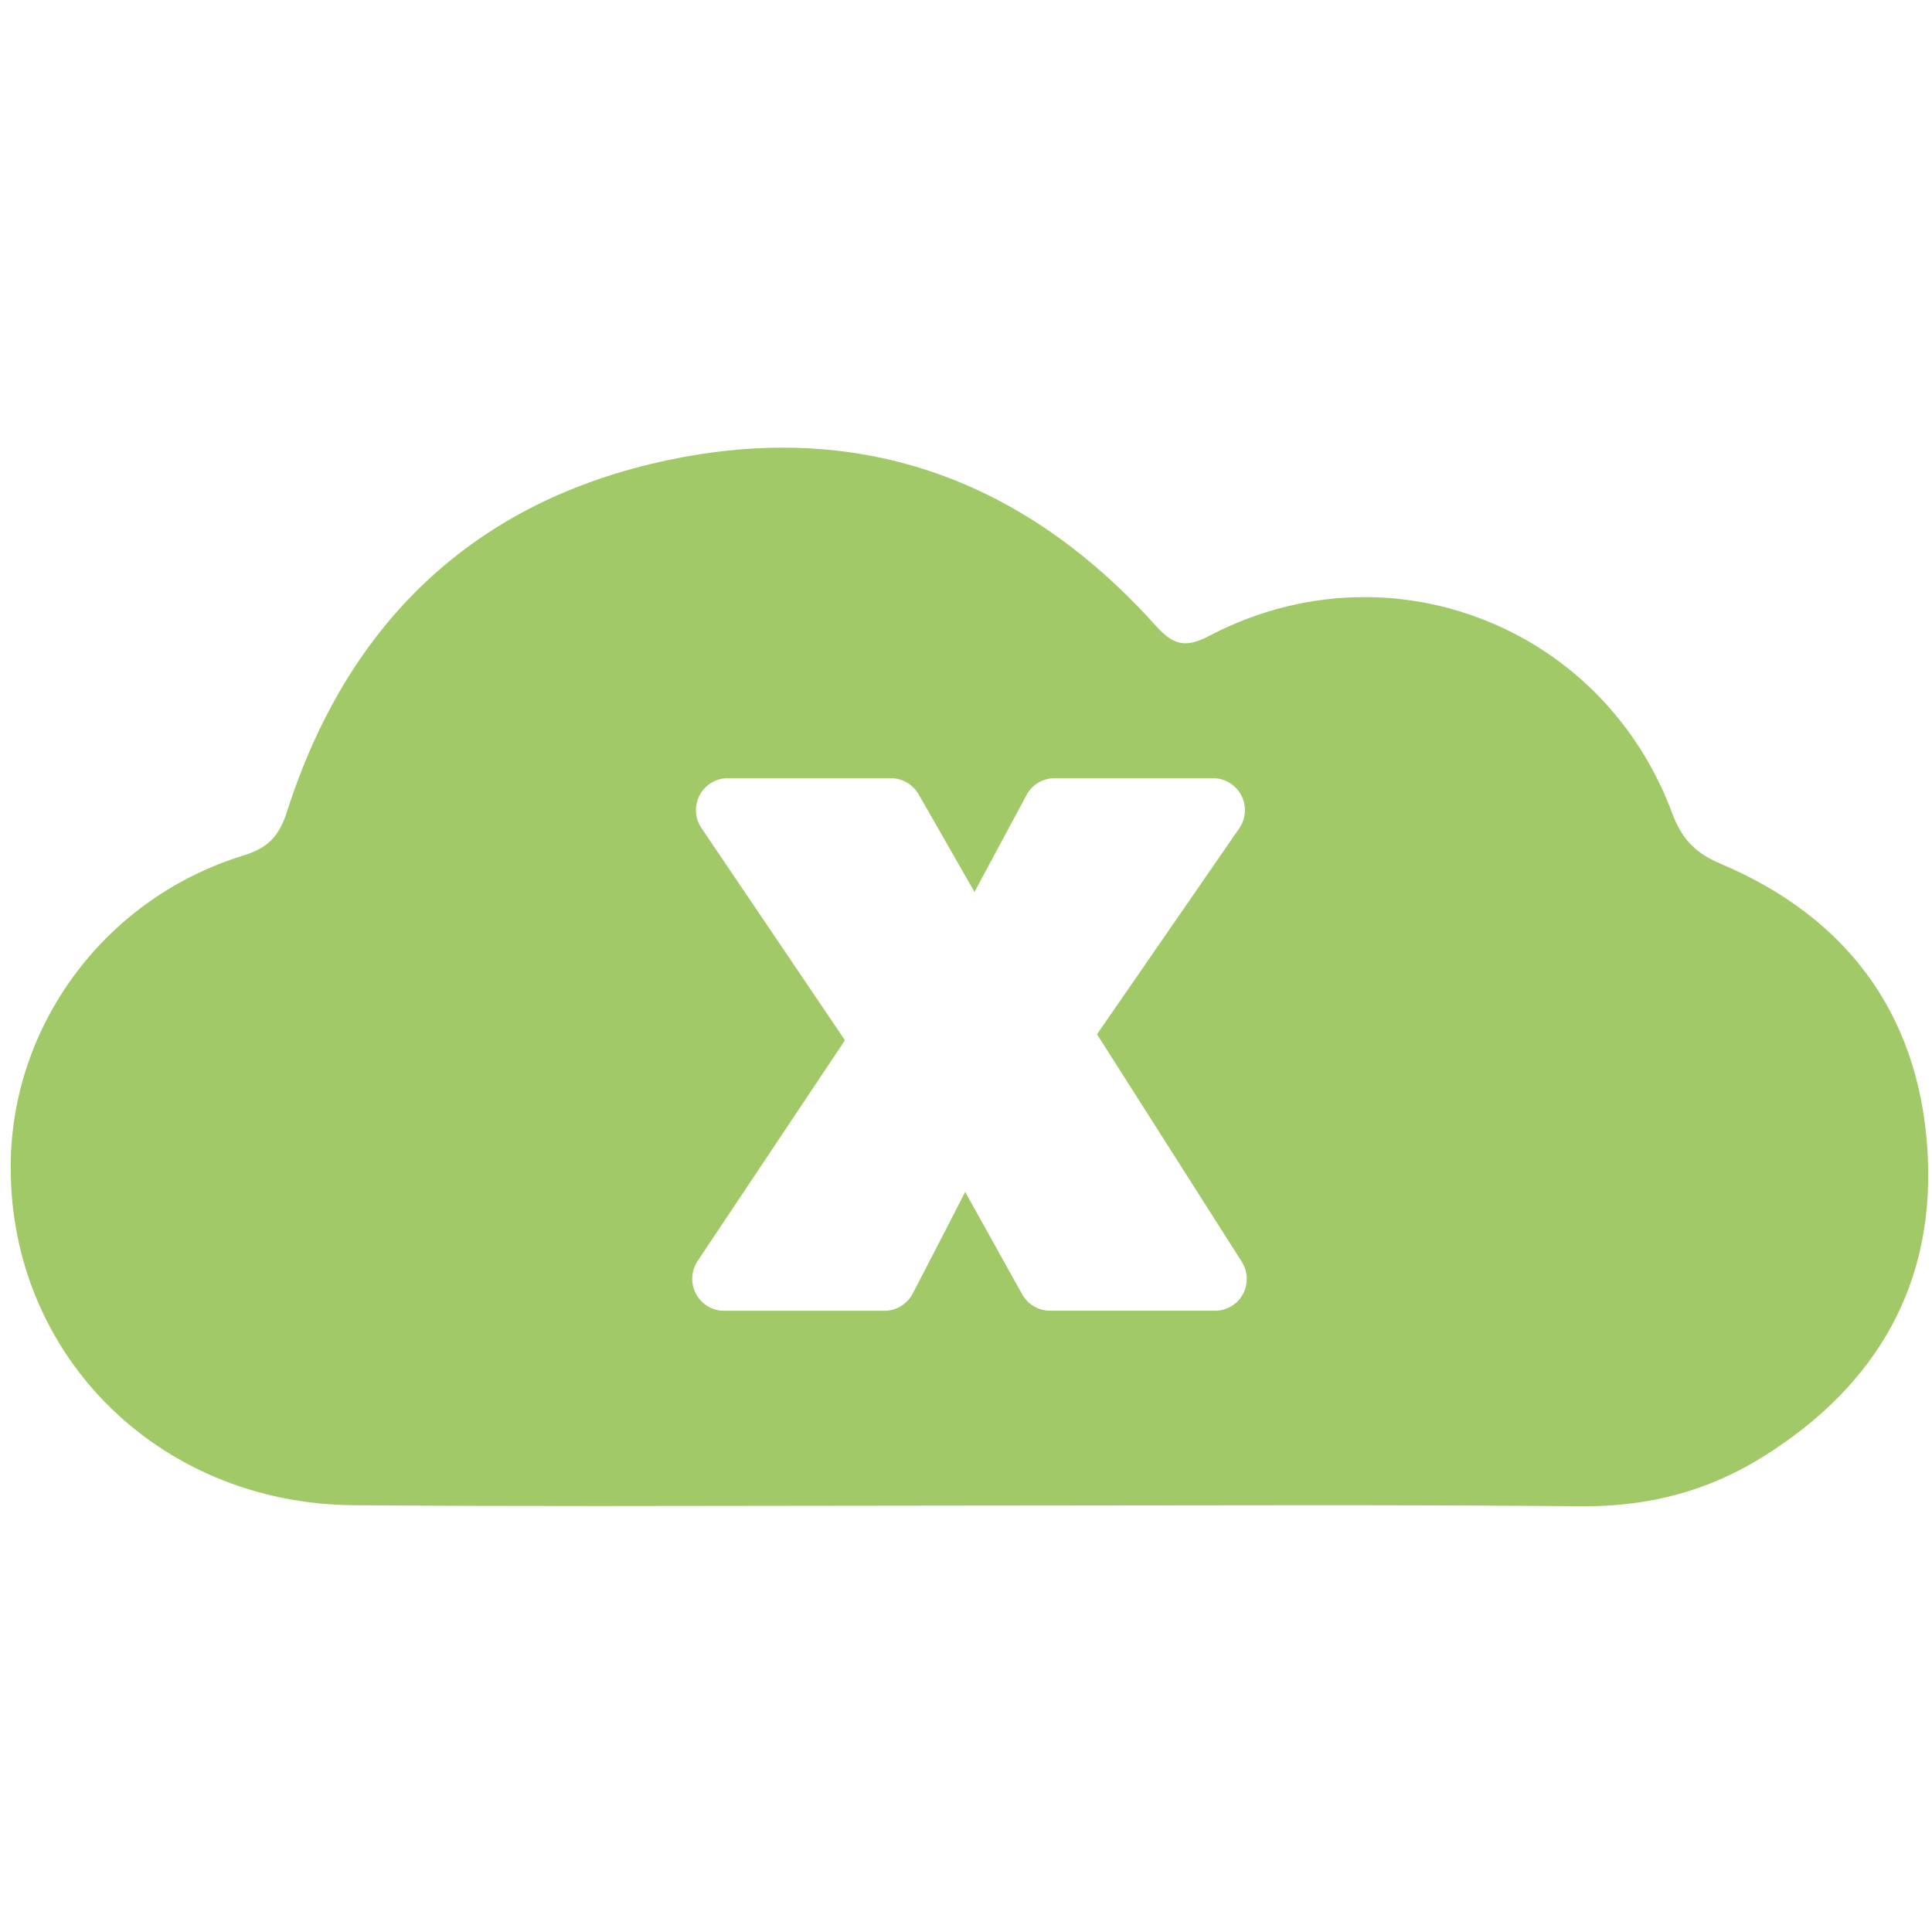
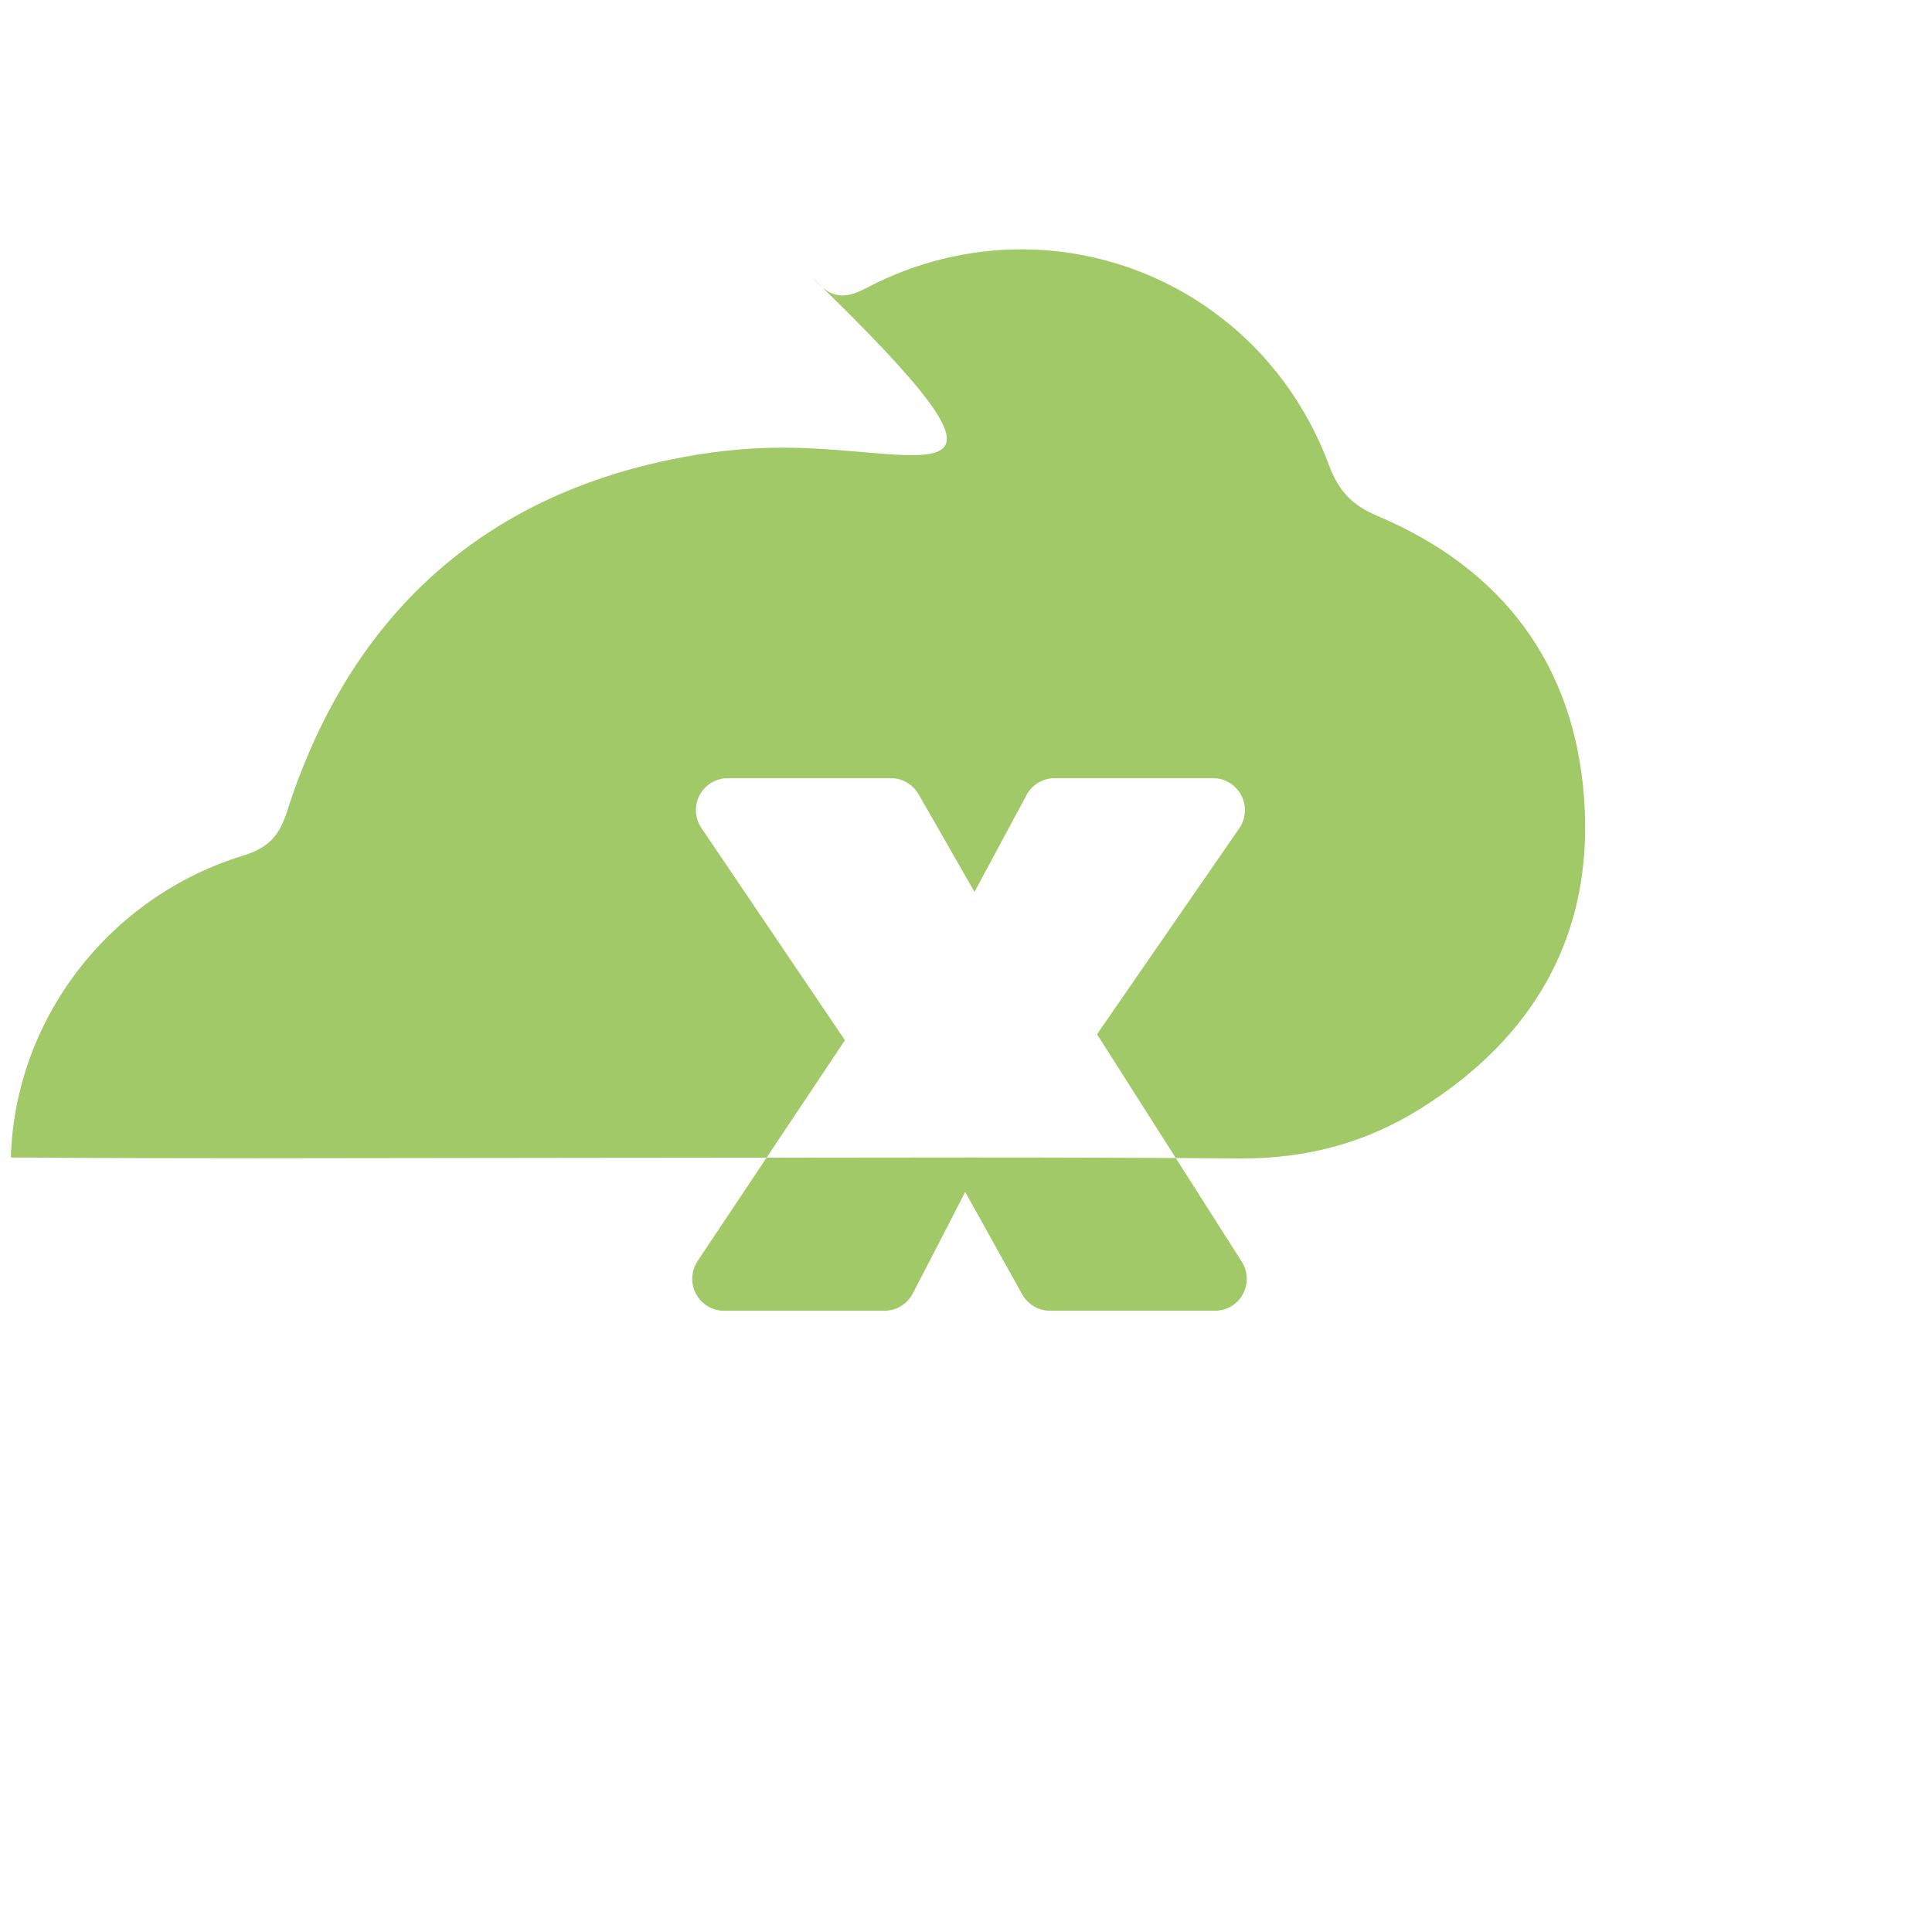
<svg xmlns="http://www.w3.org/2000/svg" version="1.1" id="Calque_1" x="0px" y="0px" width="34.515px" height="34.515px" viewBox="0 0 34.515 34.515" enable-background="new 0 0 34.515 34.515" xml:space="preserve">
  <title>closure</title>
-   <path fill="#A1C968" d="M13.984,7.997c-0.66,0-1.342,0.073-2.046,0.222c-3.469,0.73-5.733,2.908-6.812,6.284  c-0.139,0.434-0.337,0.646-0.782,0.782c-2.413,0.742-4.078,2.935-4.15,5.393c-0.1,3.443,2.583,6.187,6.129,6.213  c1.457,0.011,2.914,0.014,4.371,0.014c2.245,0,4.49-0.008,6.734-0.008c0.067,0,0.134,0,0.201,0c1.938,0,3.876-0.006,5.814-0.006  c1.602,0,3.204,0.004,4.805,0.018c0.022,0,0.042,0,0.063,0c1.156,0,2.201-0.271,3.18-0.881c2.053-1.28,3.111-3.123,2.939-5.539  c-0.172-2.414-1.467-4.118-3.693-5.059c-0.467-0.197-0.698-0.456-0.868-0.913c-0.902-2.414-3.132-3.85-5.494-3.85  c-0.928,0-1.876,0.222-2.771,0.692c-0.167,0.088-0.303,0.133-0.426,0.133c-0.184,0-0.34-0.101-0.527-0.31  C18.787,9.103,16.552,7.997,13.984,7.997L13.984,7.997z M21.705,23.416H18.76c-0.207,0-0.398-0.112-0.499-0.293l-1.018-1.83  c-0.406,0.795-0.905,1.754-0.937,1.816c-0.099,0.189-0.293,0.308-0.507,0.308h-2.862c-0.211,0-0.404-0.116-0.503-0.302  c-0.1-0.185-0.088-0.411,0.028-0.586l2.633-3.945l-2.564-3.791c-0.119-0.175-0.131-0.401-0.032-0.588  c0.099-0.187,0.293-0.303,0.504-0.303h2.911c0.205,0,0.394,0.11,0.496,0.287c0,0,0.555,0.969,0.999,1.745l0.93-1.731  c0.099-0.185,0.293-0.301,0.503-0.301h2.828c0.212,0,0.407,0.118,0.505,0.306c0.099,0.188,0.085,0.415-0.036,0.59l-2.541,3.679  l2.586,4.064c0.112,0.176,0.119,0.399,0.019,0.581C22.105,23.303,21.913,23.416,21.705,23.416z" />
+   <path fill="#A1C968" d="M13.984,7.997c-0.66,0-1.342,0.073-2.046,0.222c-3.469,0.73-5.733,2.908-6.812,6.284  c-0.139,0.434-0.337,0.646-0.782,0.782c-2.413,0.742-4.078,2.935-4.15,5.393c1.457,0.011,2.914,0.014,4.371,0.014c2.245,0,4.49-0.008,6.734-0.008c0.067,0,0.134,0,0.201,0c1.938,0,3.876-0.006,5.814-0.006  c1.602,0,3.204,0.004,4.805,0.018c0.022,0,0.042,0,0.063,0c1.156,0,2.201-0.271,3.18-0.881c2.053-1.28,3.111-3.123,2.939-5.539  c-0.172-2.414-1.467-4.118-3.693-5.059c-0.467-0.197-0.698-0.456-0.868-0.913c-0.902-2.414-3.132-3.85-5.494-3.85  c-0.928,0-1.876,0.222-2.771,0.692c-0.167,0.088-0.303,0.133-0.426,0.133c-0.184,0-0.34-0.101-0.527-0.31  C18.787,9.103,16.552,7.997,13.984,7.997L13.984,7.997z M21.705,23.416H18.76c-0.207,0-0.398-0.112-0.499-0.293l-1.018-1.83  c-0.406,0.795-0.905,1.754-0.937,1.816c-0.099,0.189-0.293,0.308-0.507,0.308h-2.862c-0.211,0-0.404-0.116-0.503-0.302  c-0.1-0.185-0.088-0.411,0.028-0.586l2.633-3.945l-2.564-3.791c-0.119-0.175-0.131-0.401-0.032-0.588  c0.099-0.187,0.293-0.303,0.504-0.303h2.911c0.205,0,0.394,0.11,0.496,0.287c0,0,0.555,0.969,0.999,1.745l0.93-1.731  c0.099-0.185,0.293-0.301,0.503-0.301h2.828c0.212,0,0.407,0.118,0.505,0.306c0.099,0.188,0.085,0.415-0.036,0.59l-2.541,3.679  l2.586,4.064c0.112,0.176,0.119,0.399,0.019,0.581C22.105,23.303,21.913,23.416,21.705,23.416z" />
</svg>